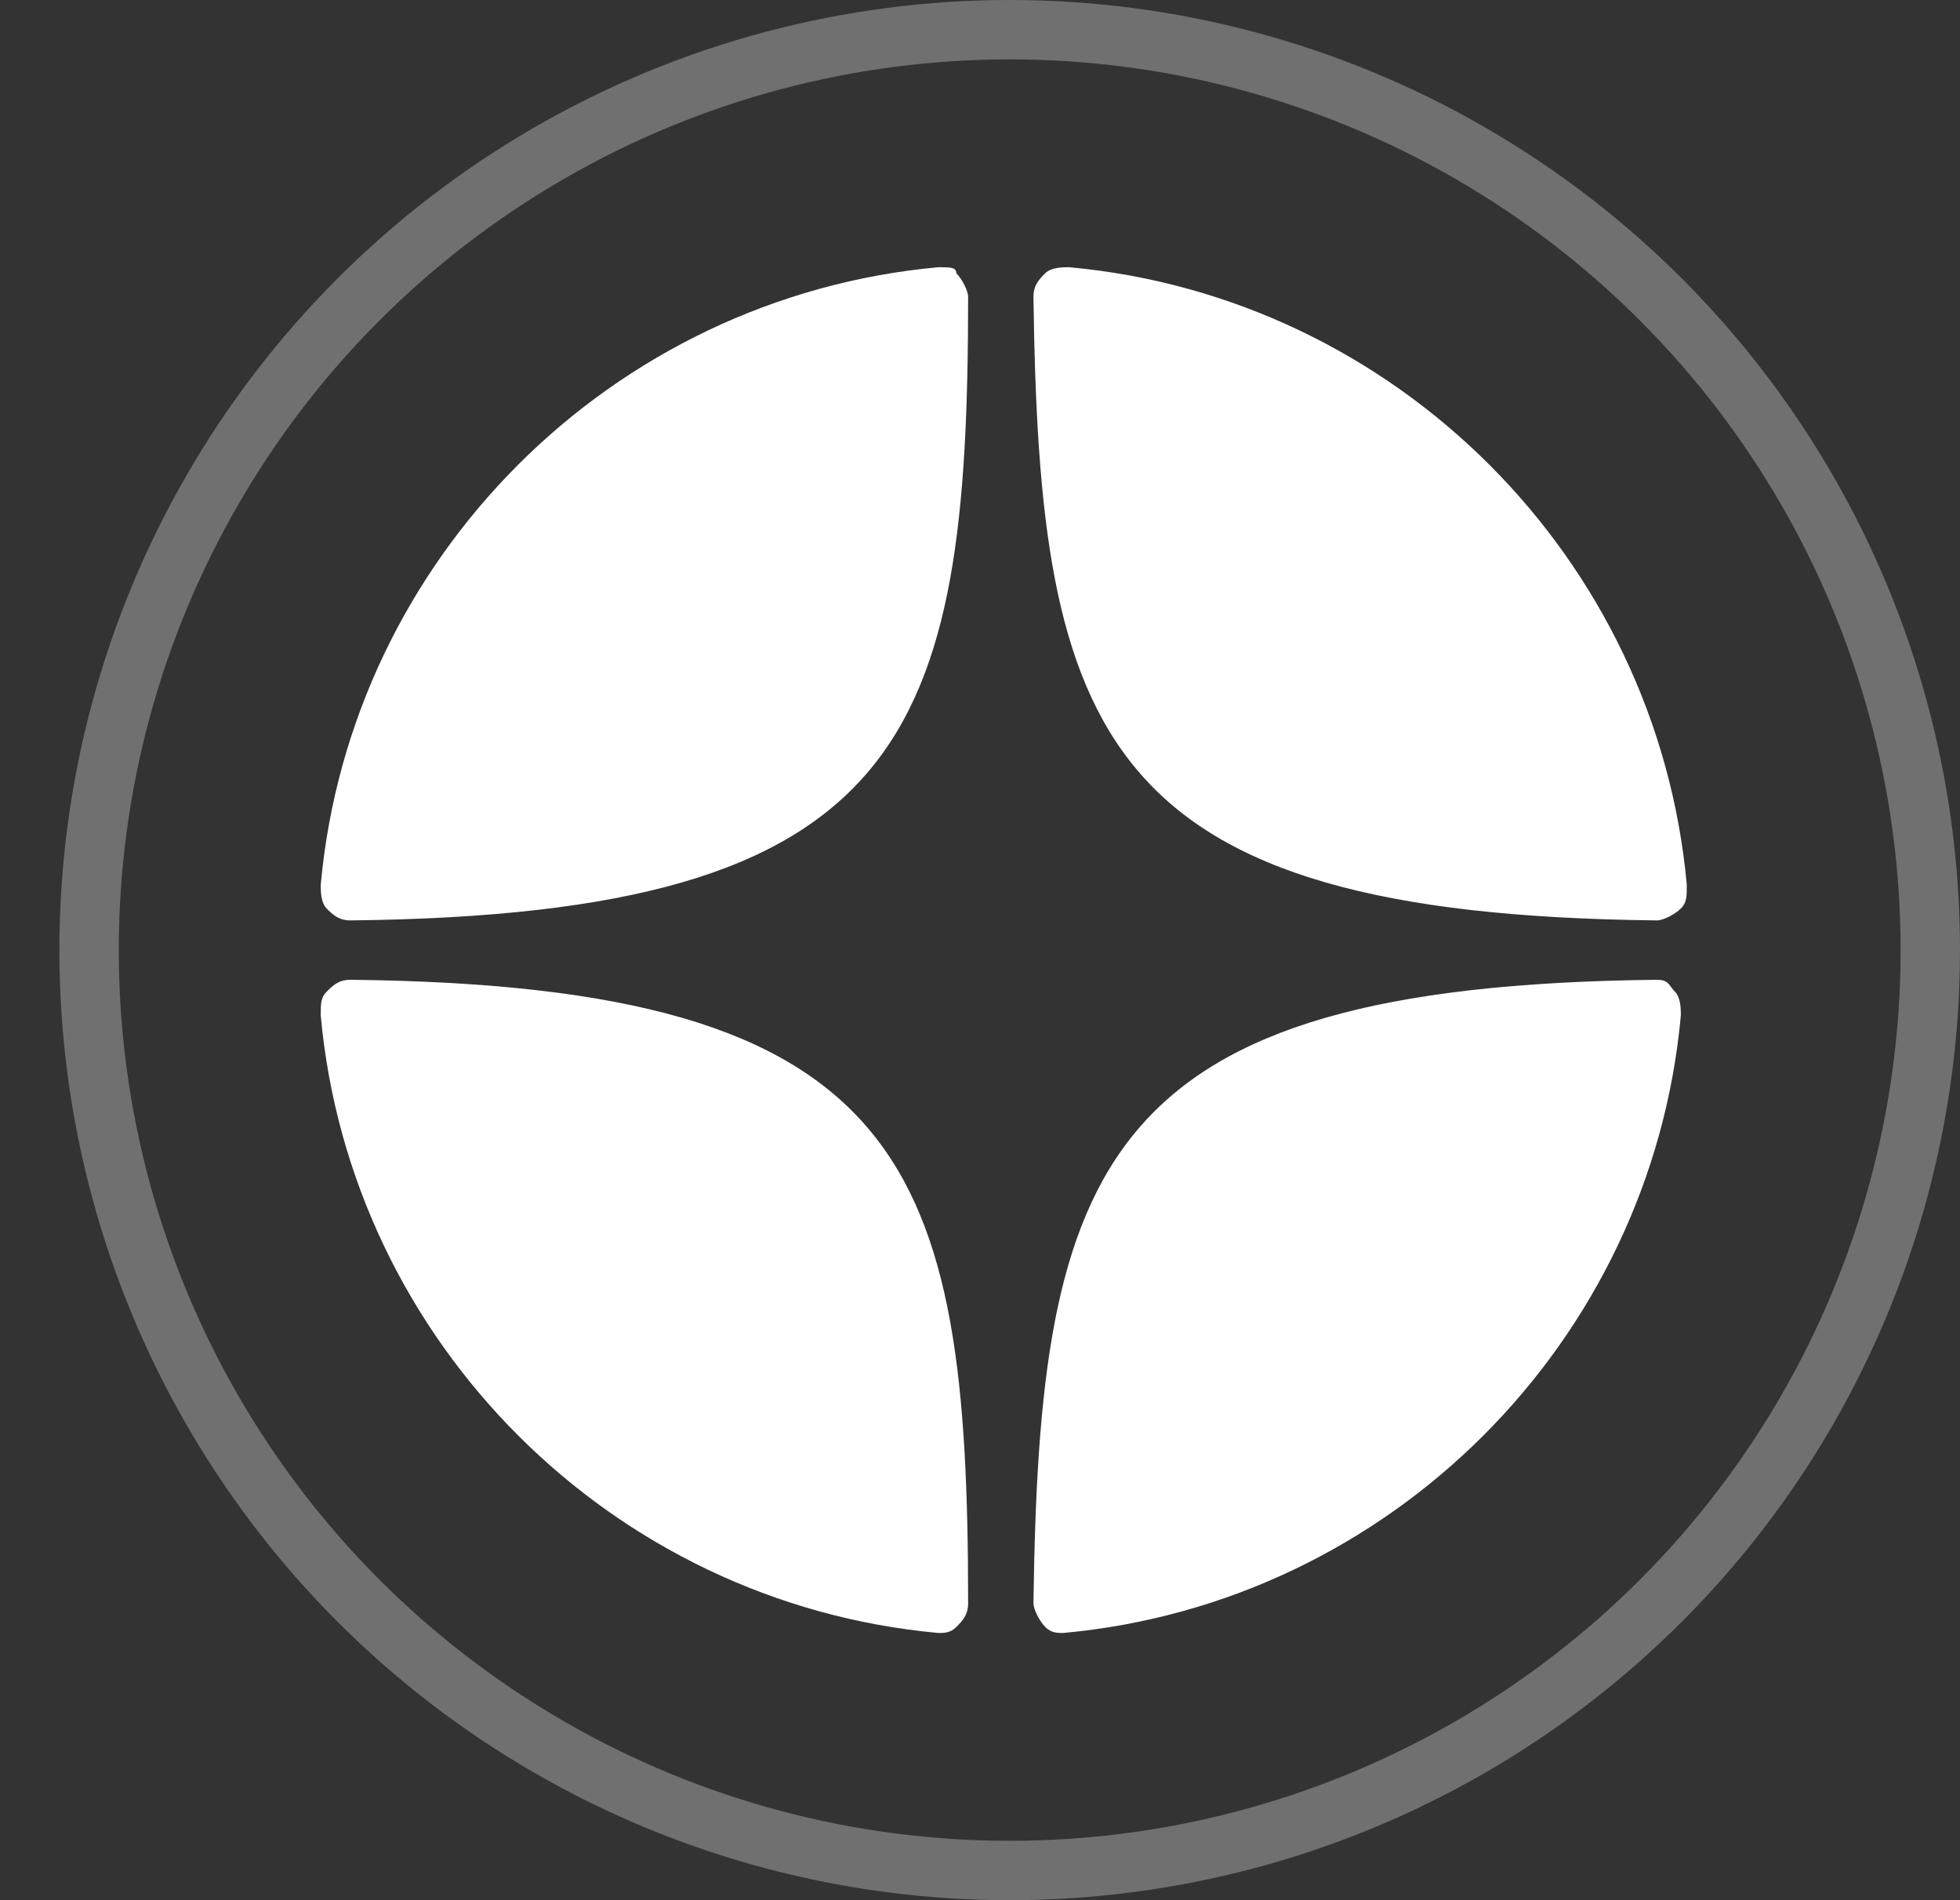
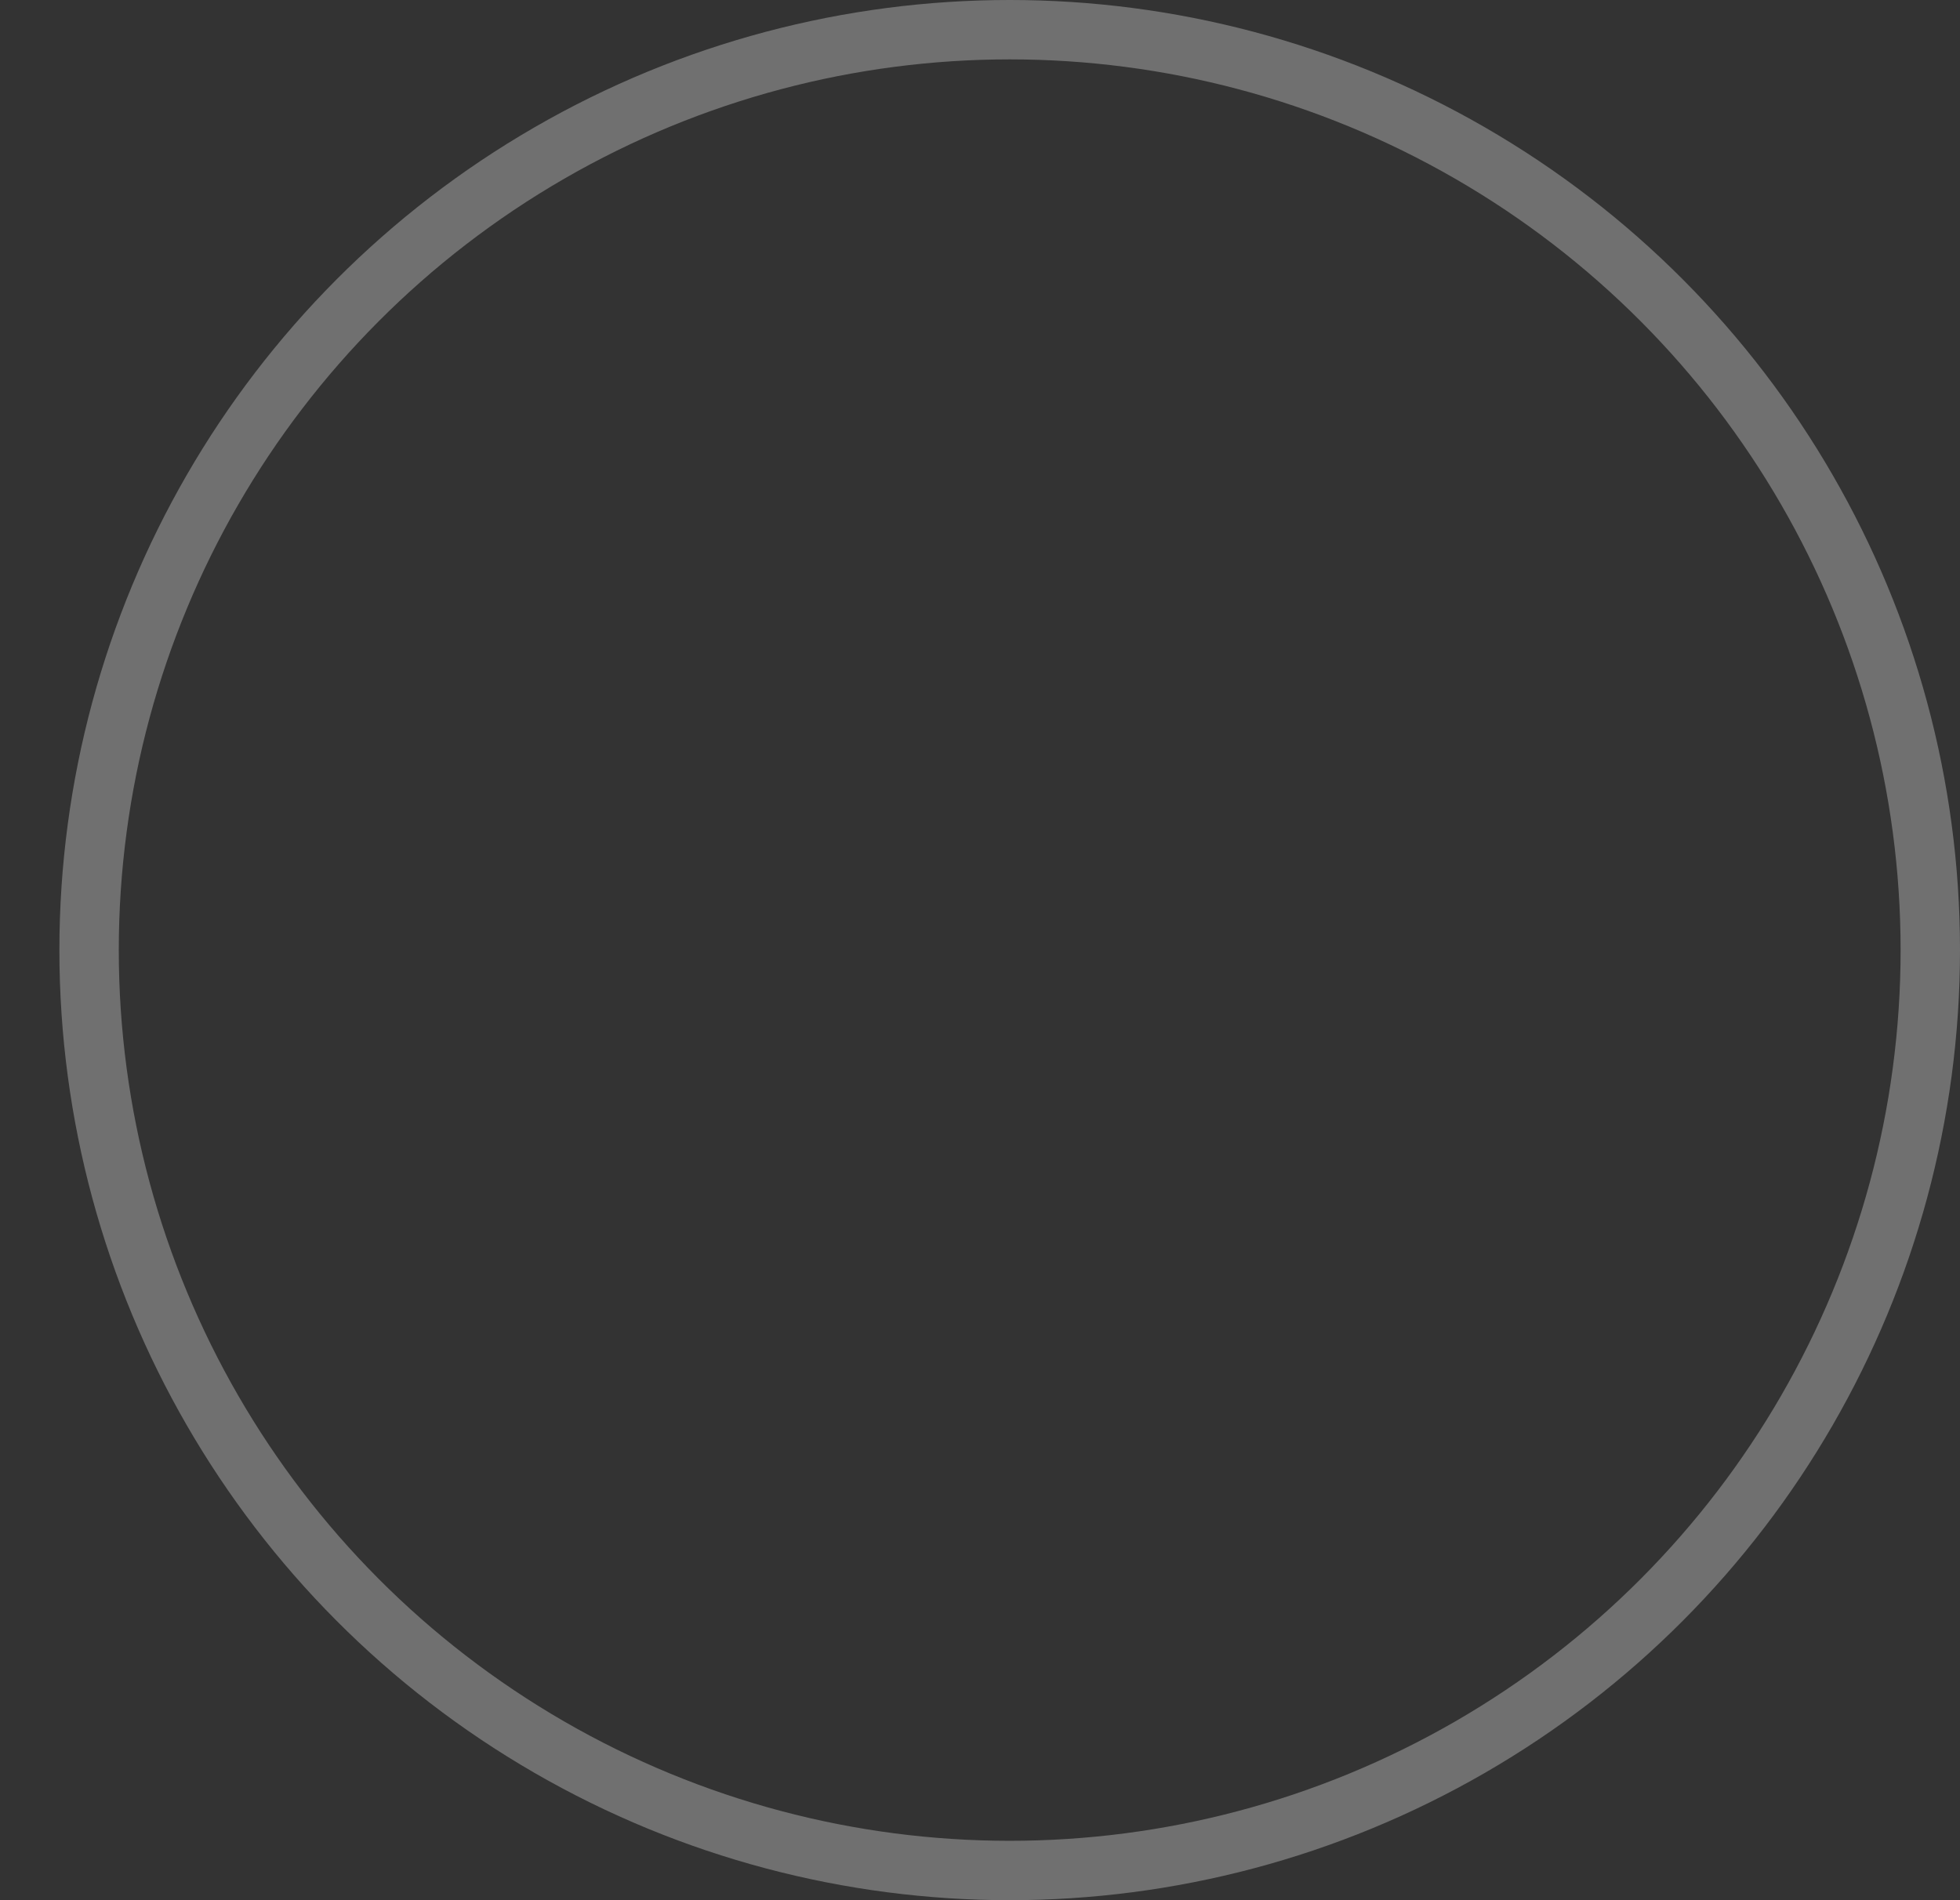
<svg xmlns="http://www.w3.org/2000/svg" id="Слой_1" x="0px" y="0px" viewBox="0 0 33 32" style="enable-background:new 0 0 33 32;" xml:space="preserve">
  <rect x="0" y="0" width="33" height="32" fill="#333333" stroke="none" />
  <style type="text/css"> .st0{display:none;opacity:0.3;fill:none;stroke:#000000;enable-background:new ;} .st1{fill:#FFFFFF;} .st2{display:none;fill:#FFFFFF;} .st3{opacity:0.3;fill:none;stroke:#FFFFFF;enable-background:new ;} </style>
-   <circle class="st0" cx="16.9" cy="16" r="15.5" />
-   <path class="st1" d="M27.9,15.5C27.9,15.5,27.9,15.5,27.9,15.5c0.1,0,0.3-0.1,0.4-0.2c0.1-0.1,0.1-0.2,0.1-0.4 C27.9,9.4,23.5,5,18,4.5c-0.1,0-0.3,0-0.4,0.1c-0.1,0.1-0.2,0.2-0.2,0.4C17.5,12.4,18.5,15.4,27.9,15.5z M27.9,16.5 c-9.4,0.1-10.4,3.1-10.5,10.5c0,0.1,0.1,0.3,0.2,0.4c0.1,0.1,0.2,0.1,0.3,0.1c0,0,0,0,0,0c5.5-0.5,9.9-4.9,10.4-10.4 c0-0.1,0-0.3-0.1-0.4S28.1,16.5,27.9,16.5z M15.8,4.5C10.3,5,5.9,9.4,5.4,14.9c0,0.1,0,0.3,0.1,0.4c0.1,0.1,0.2,0.2,0.4,0.2 c0,0,0,0,0,0c9.4-0.1,10.4-3.1,10.4-10.5c0-0.1-0.1-0.3-0.2-0.4C16.1,4.5,16,4.5,15.8,4.5z M5.9,16.5c-0.2,0-0.3,0.1-0.4,0.2 c-0.1,0.1-0.1,0.2-0.1,0.4c0.5,5.5,4.9,9.9,10.4,10.4c0,0,0,0,0,0c0.1,0,0.2,0,0.3-0.1c0.1-0.1,0.2-0.2,0.2-0.4 C16.3,19.6,15.3,16.6,5.9,16.5z" />
-   <path class="st2" d="M24.6,7.7c-0.3-0.3-0.9-0.3-1.4-0.1h0C22.6,7.8,6.6,14.7,6,14.9c-0.1,0-1.1,0.4-1,1.3C5,17,5.9,17.3,6,17.3 l4,1.4c0.3,0.9,1.3,4.2,1.5,4.9c0.1,0.4,0.4,1,0.7,1.1c0.3,0.1,0.7,0,0.9-0.2l2.5-2.3l4,3.1l0.1,0.1c0.3,0.1,0.5,0.2,0.8,0.2 c0.2,0,0.4,0,0.6-0.1c0.6-0.2,0.8-0.8,0.9-0.9l3-15.5C25.1,8.3,24.8,7.9,24.6,7.7z M13.6,19.3l-1.4,3.6l-1.4-4.5l10.5-7.7L13.6,19.3 z" />
  <circle class="st3" cx="17" cy="16" r="15.5" />
</svg>